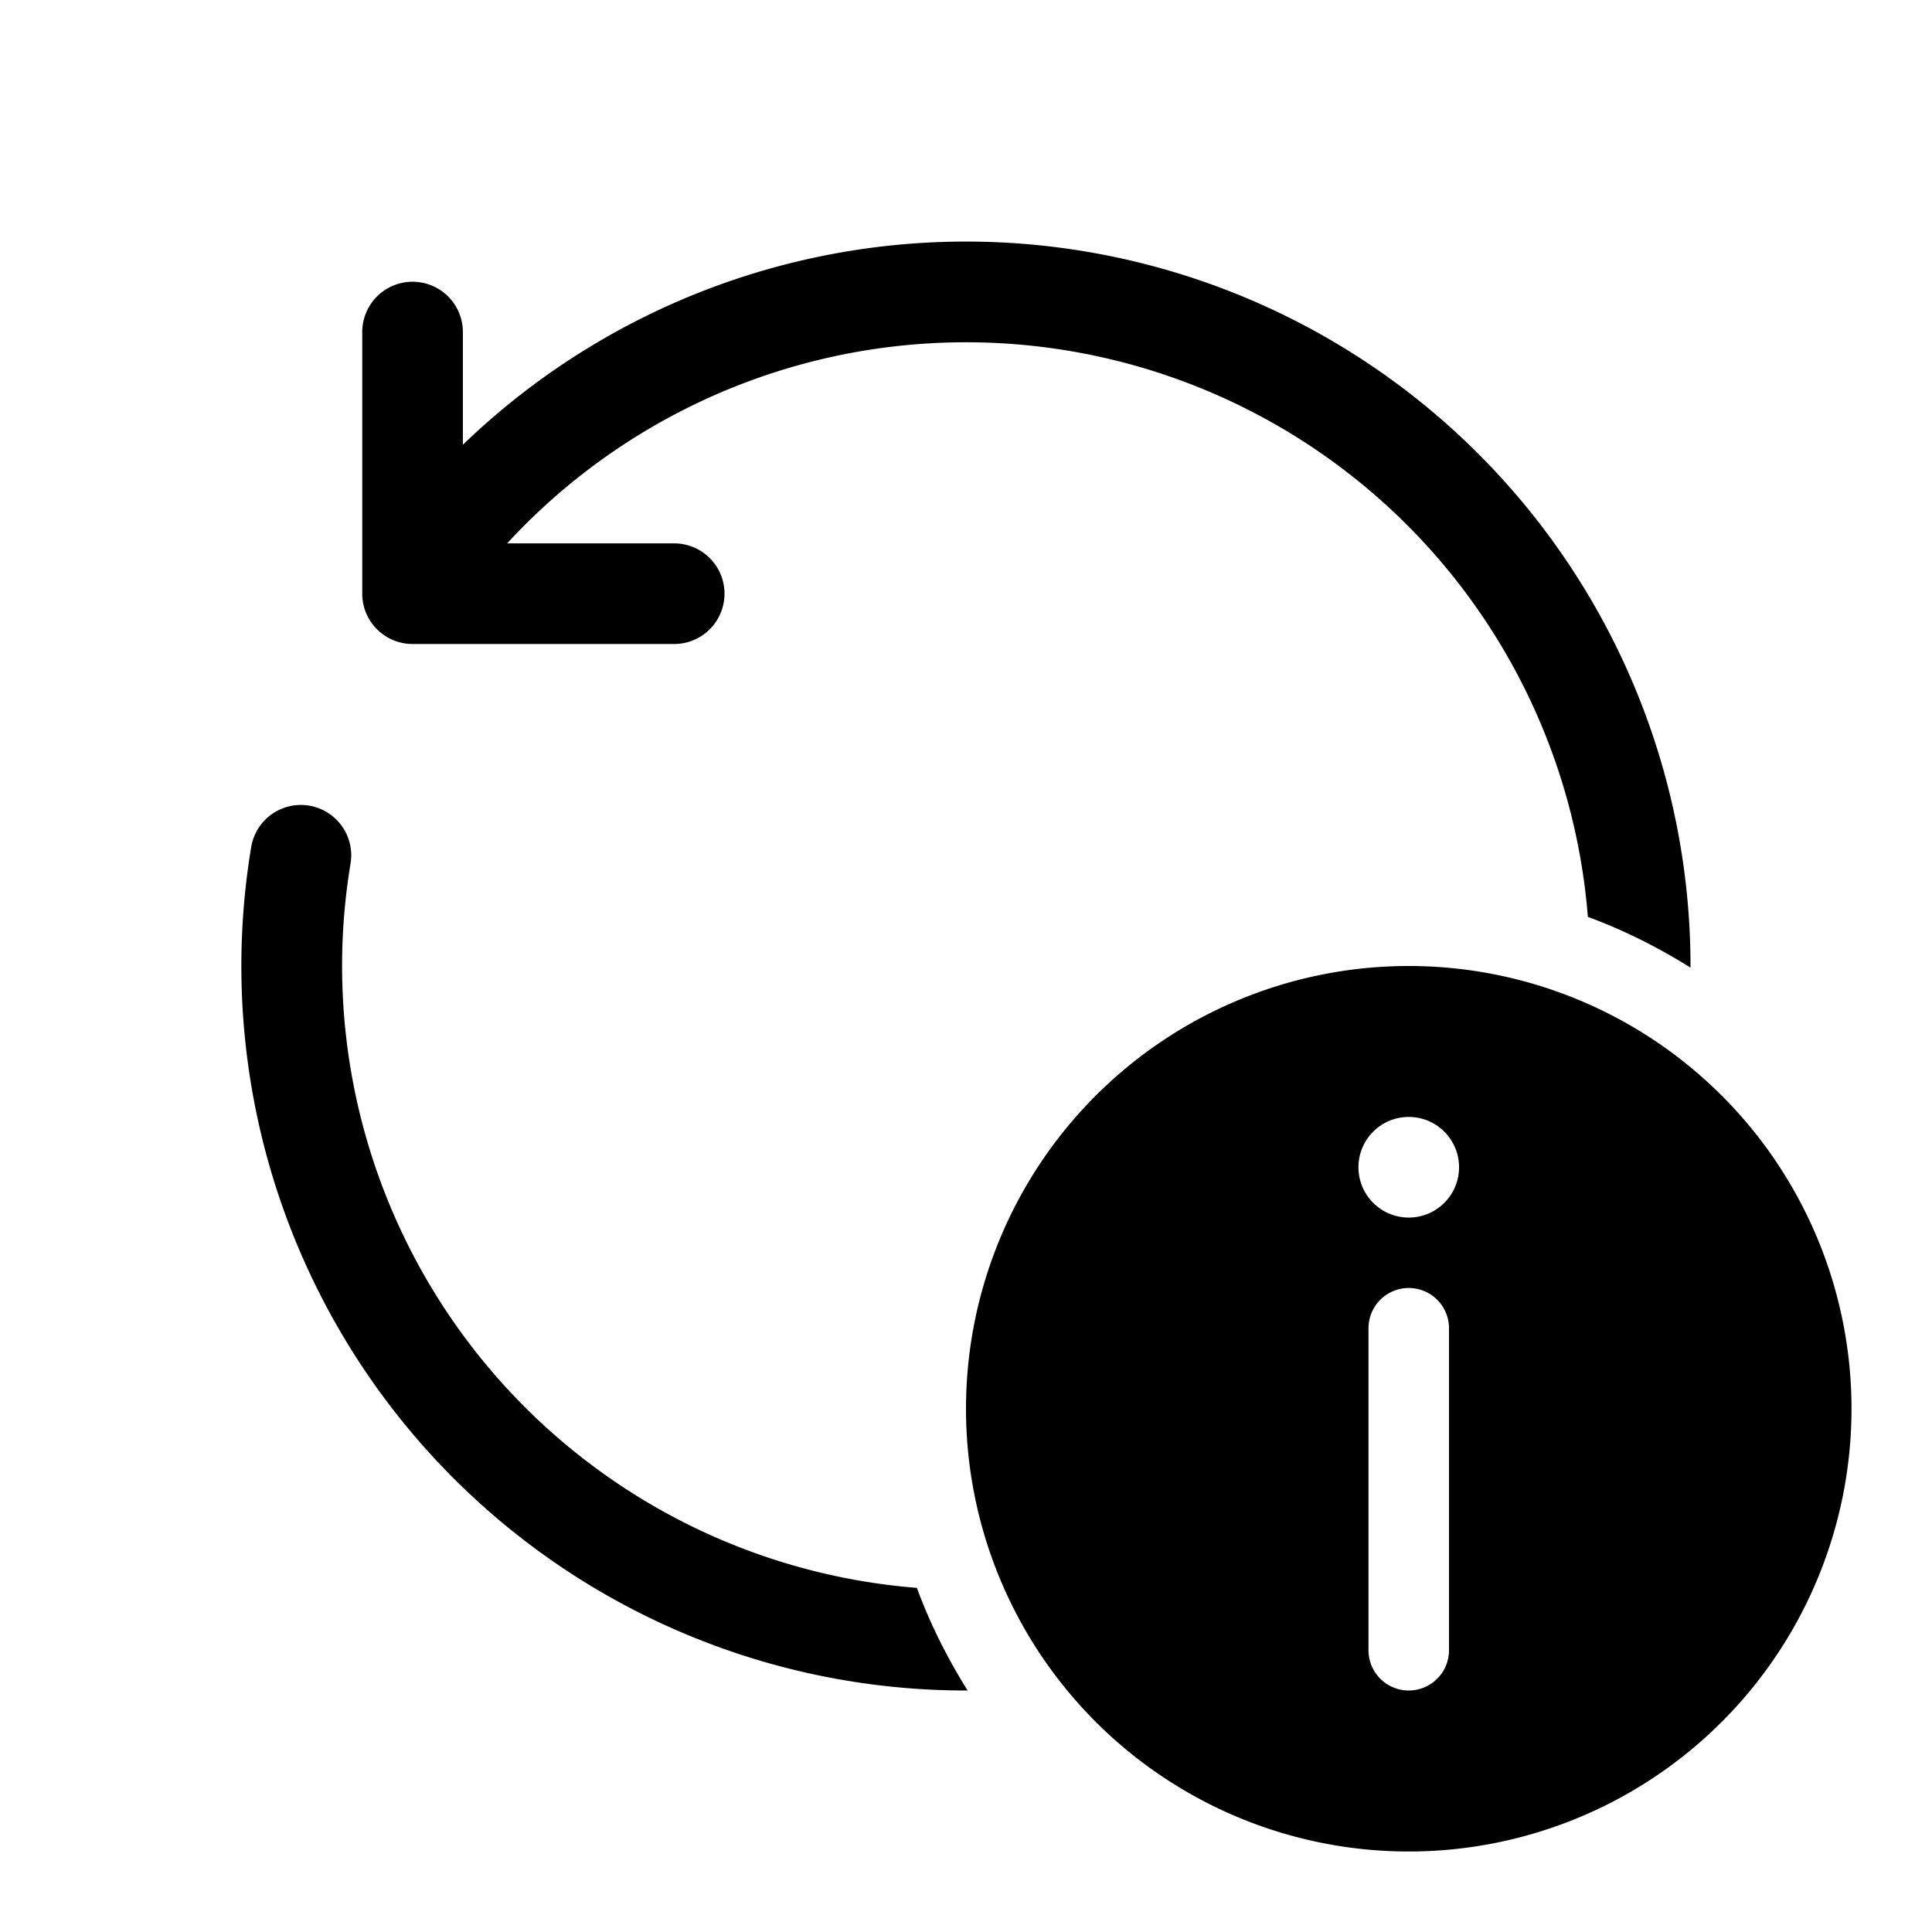
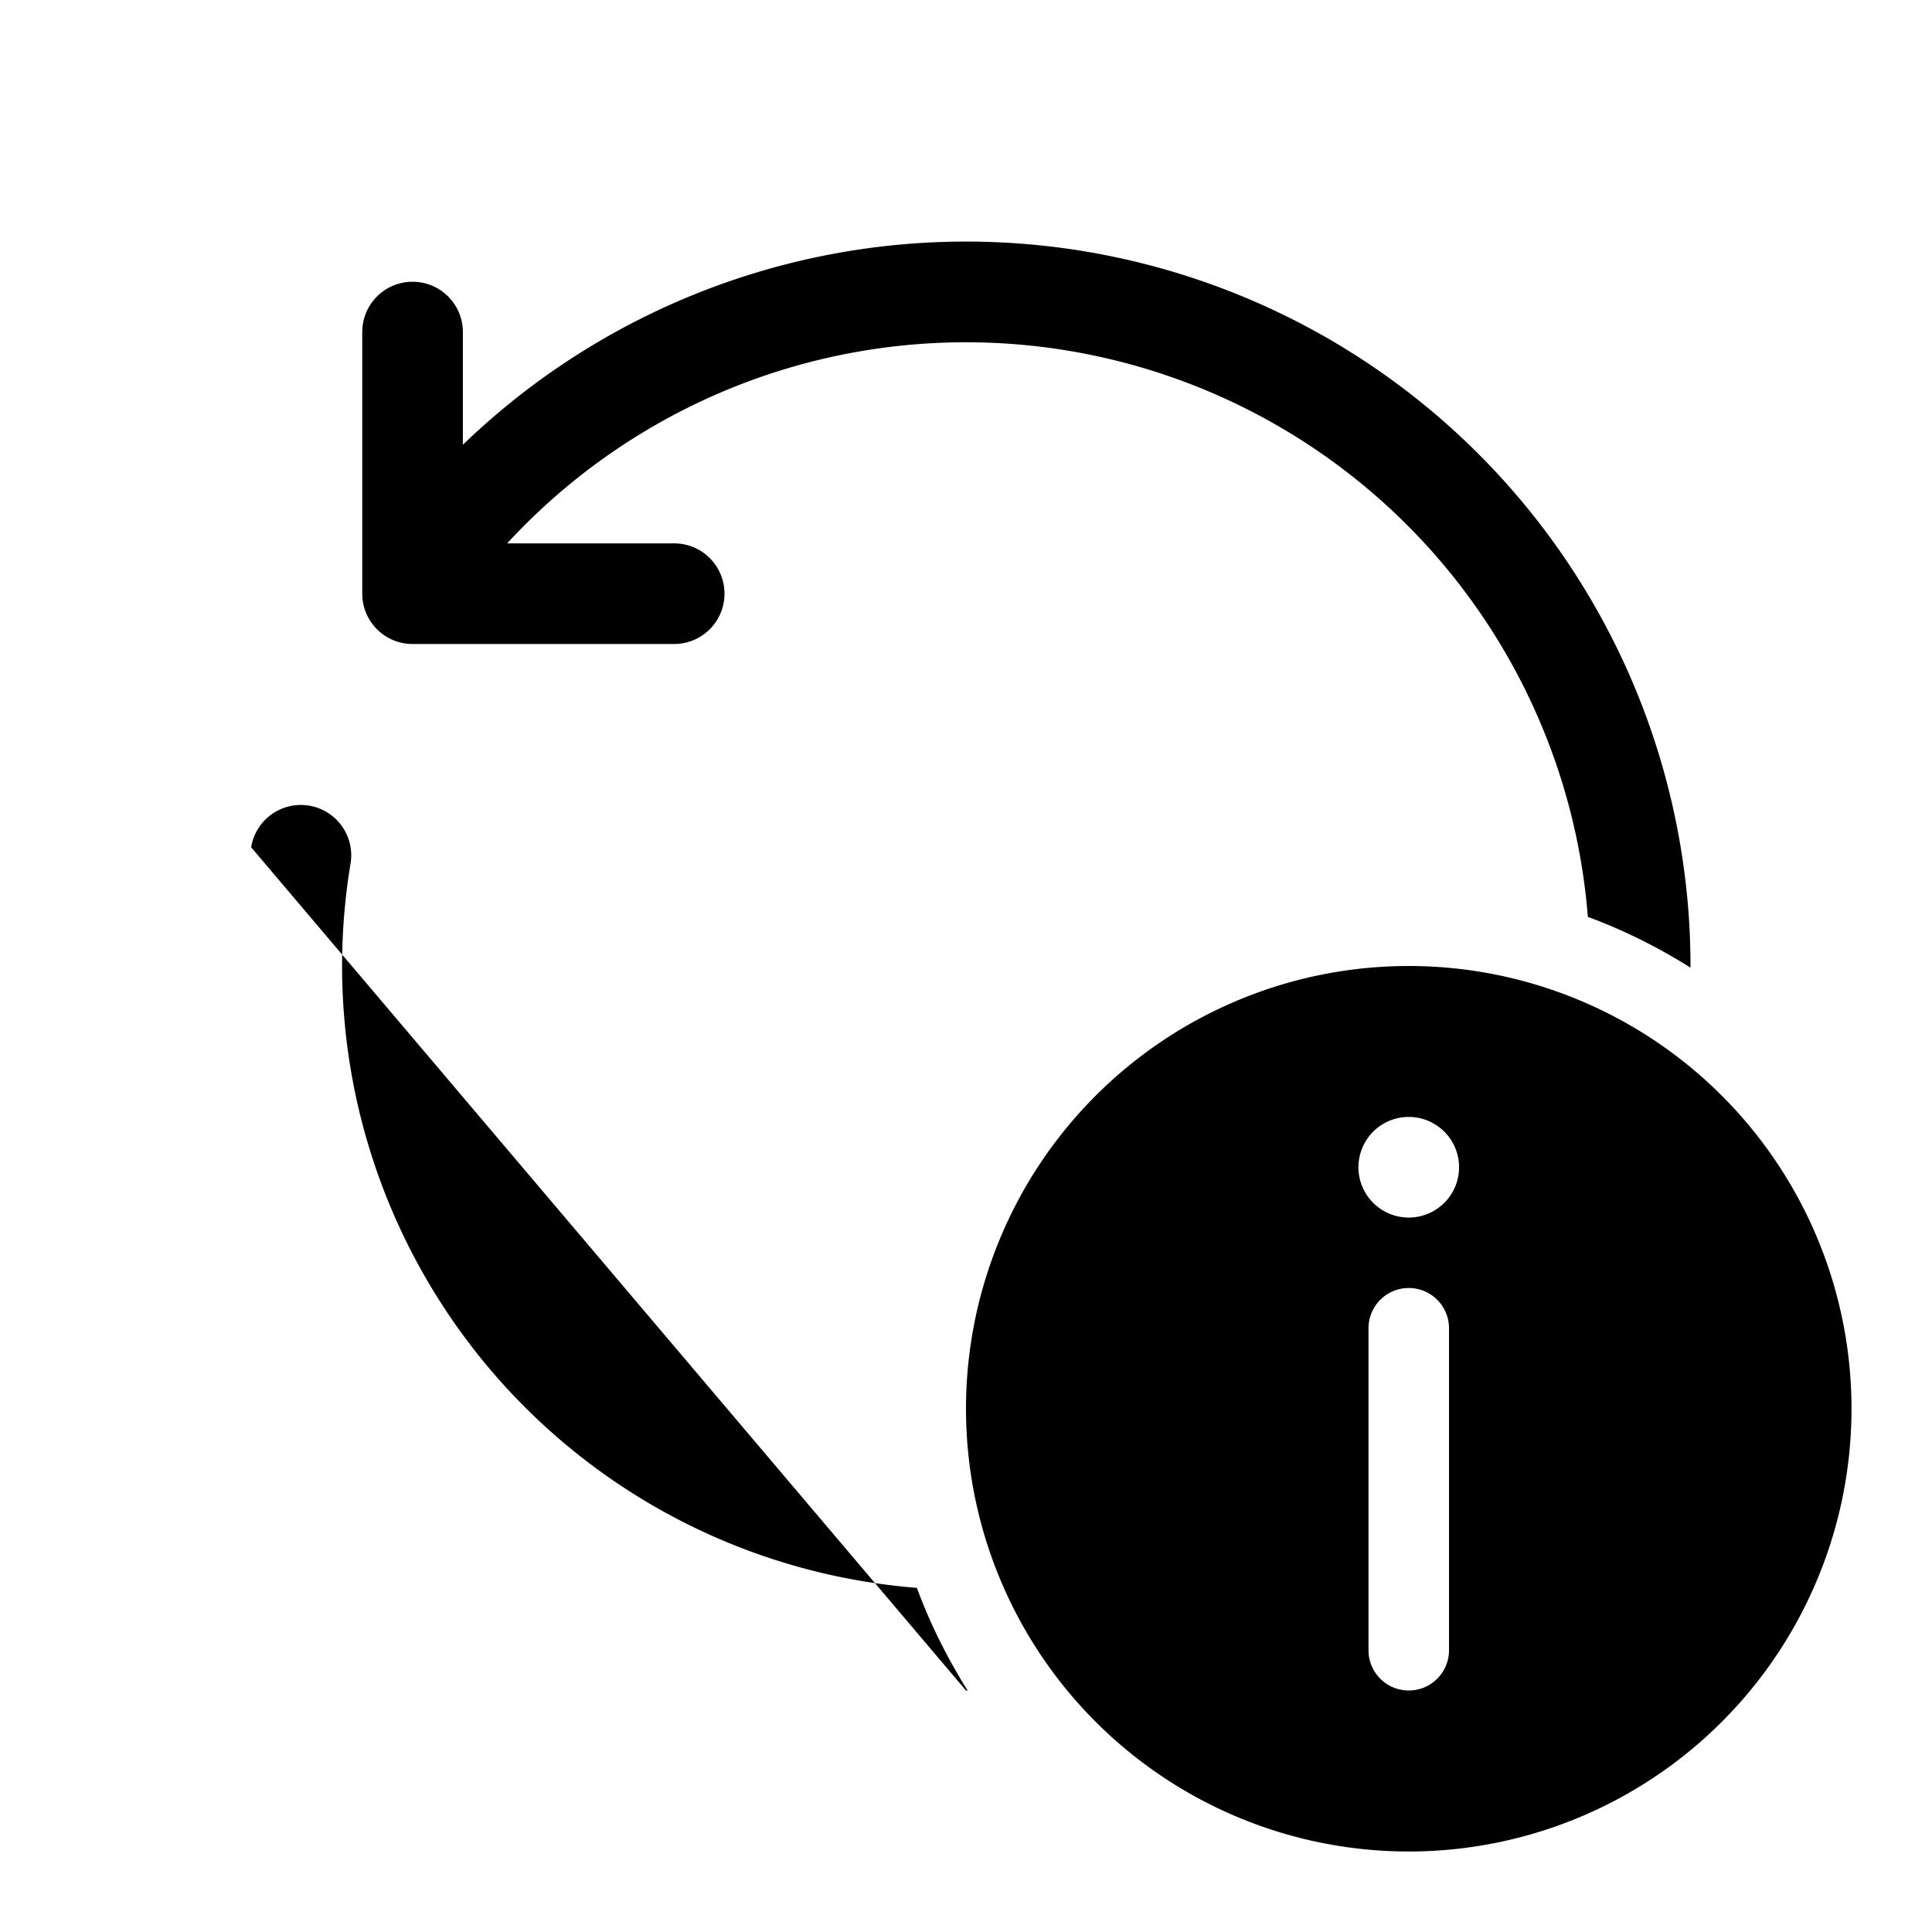
<svg xmlns="http://www.w3.org/2000/svg" width="48" height="48" viewBox="0 0 48 48">
-   <path d="M42 24.04c-.8-.5-1.65-.93-2.55-1.26A15.5 15.5 0 0 0 12.6 13.5h4.15a1.25 1.25 0 1 1 0 2.5h-6.5C9.56 16 9 15.44 9 14.75v-6.5a1.25 1.25 0 1 1 2.5 0v2.8A18 18 0 0 1 42 24v.04ZM24 42h.04c-.5-.8-.93-1.65-1.26-2.55a15.5 15.5 0 0 1-14.07-18 1.25 1.25 0 0 0-2.47-.4A18 18 0 0 0 24 42Zm0-7a11 11 0 1 1 22 0 11 11 0 0 1-22 0Zm10 6a1 1 0 1 0 2 0v-8a1 1 0 1 0-2 0v8Zm1-13.25a1.25 1.25 0 1 0 0 2.5 1.25 1.25 0 0 0 0-2.5Z" />
+   <path d="M42 24.04c-.8-.5-1.65-.93-2.55-1.26A15.5 15.5 0 0 0 12.6 13.5h4.15a1.25 1.25 0 1 1 0 2.5h-6.5C9.56 16 9 15.44 9 14.75v-6.5a1.25 1.25 0 1 1 2.5 0v2.8A18 18 0 0 1 42 24v.04ZM24 42h.04c-.5-.8-.93-1.65-1.26-2.55a15.5 15.5 0 0 1-14.07-18 1.25 1.25 0 0 0-2.47-.4Zm0-7a11 11 0 1 1 22 0 11 11 0 0 1-22 0Zm10 6a1 1 0 1 0 2 0v-8a1 1 0 1 0-2 0v8Zm1-13.25a1.25 1.25 0 1 0 0 2.5 1.25 1.25 0 0 0 0-2.5Z" />
</svg>